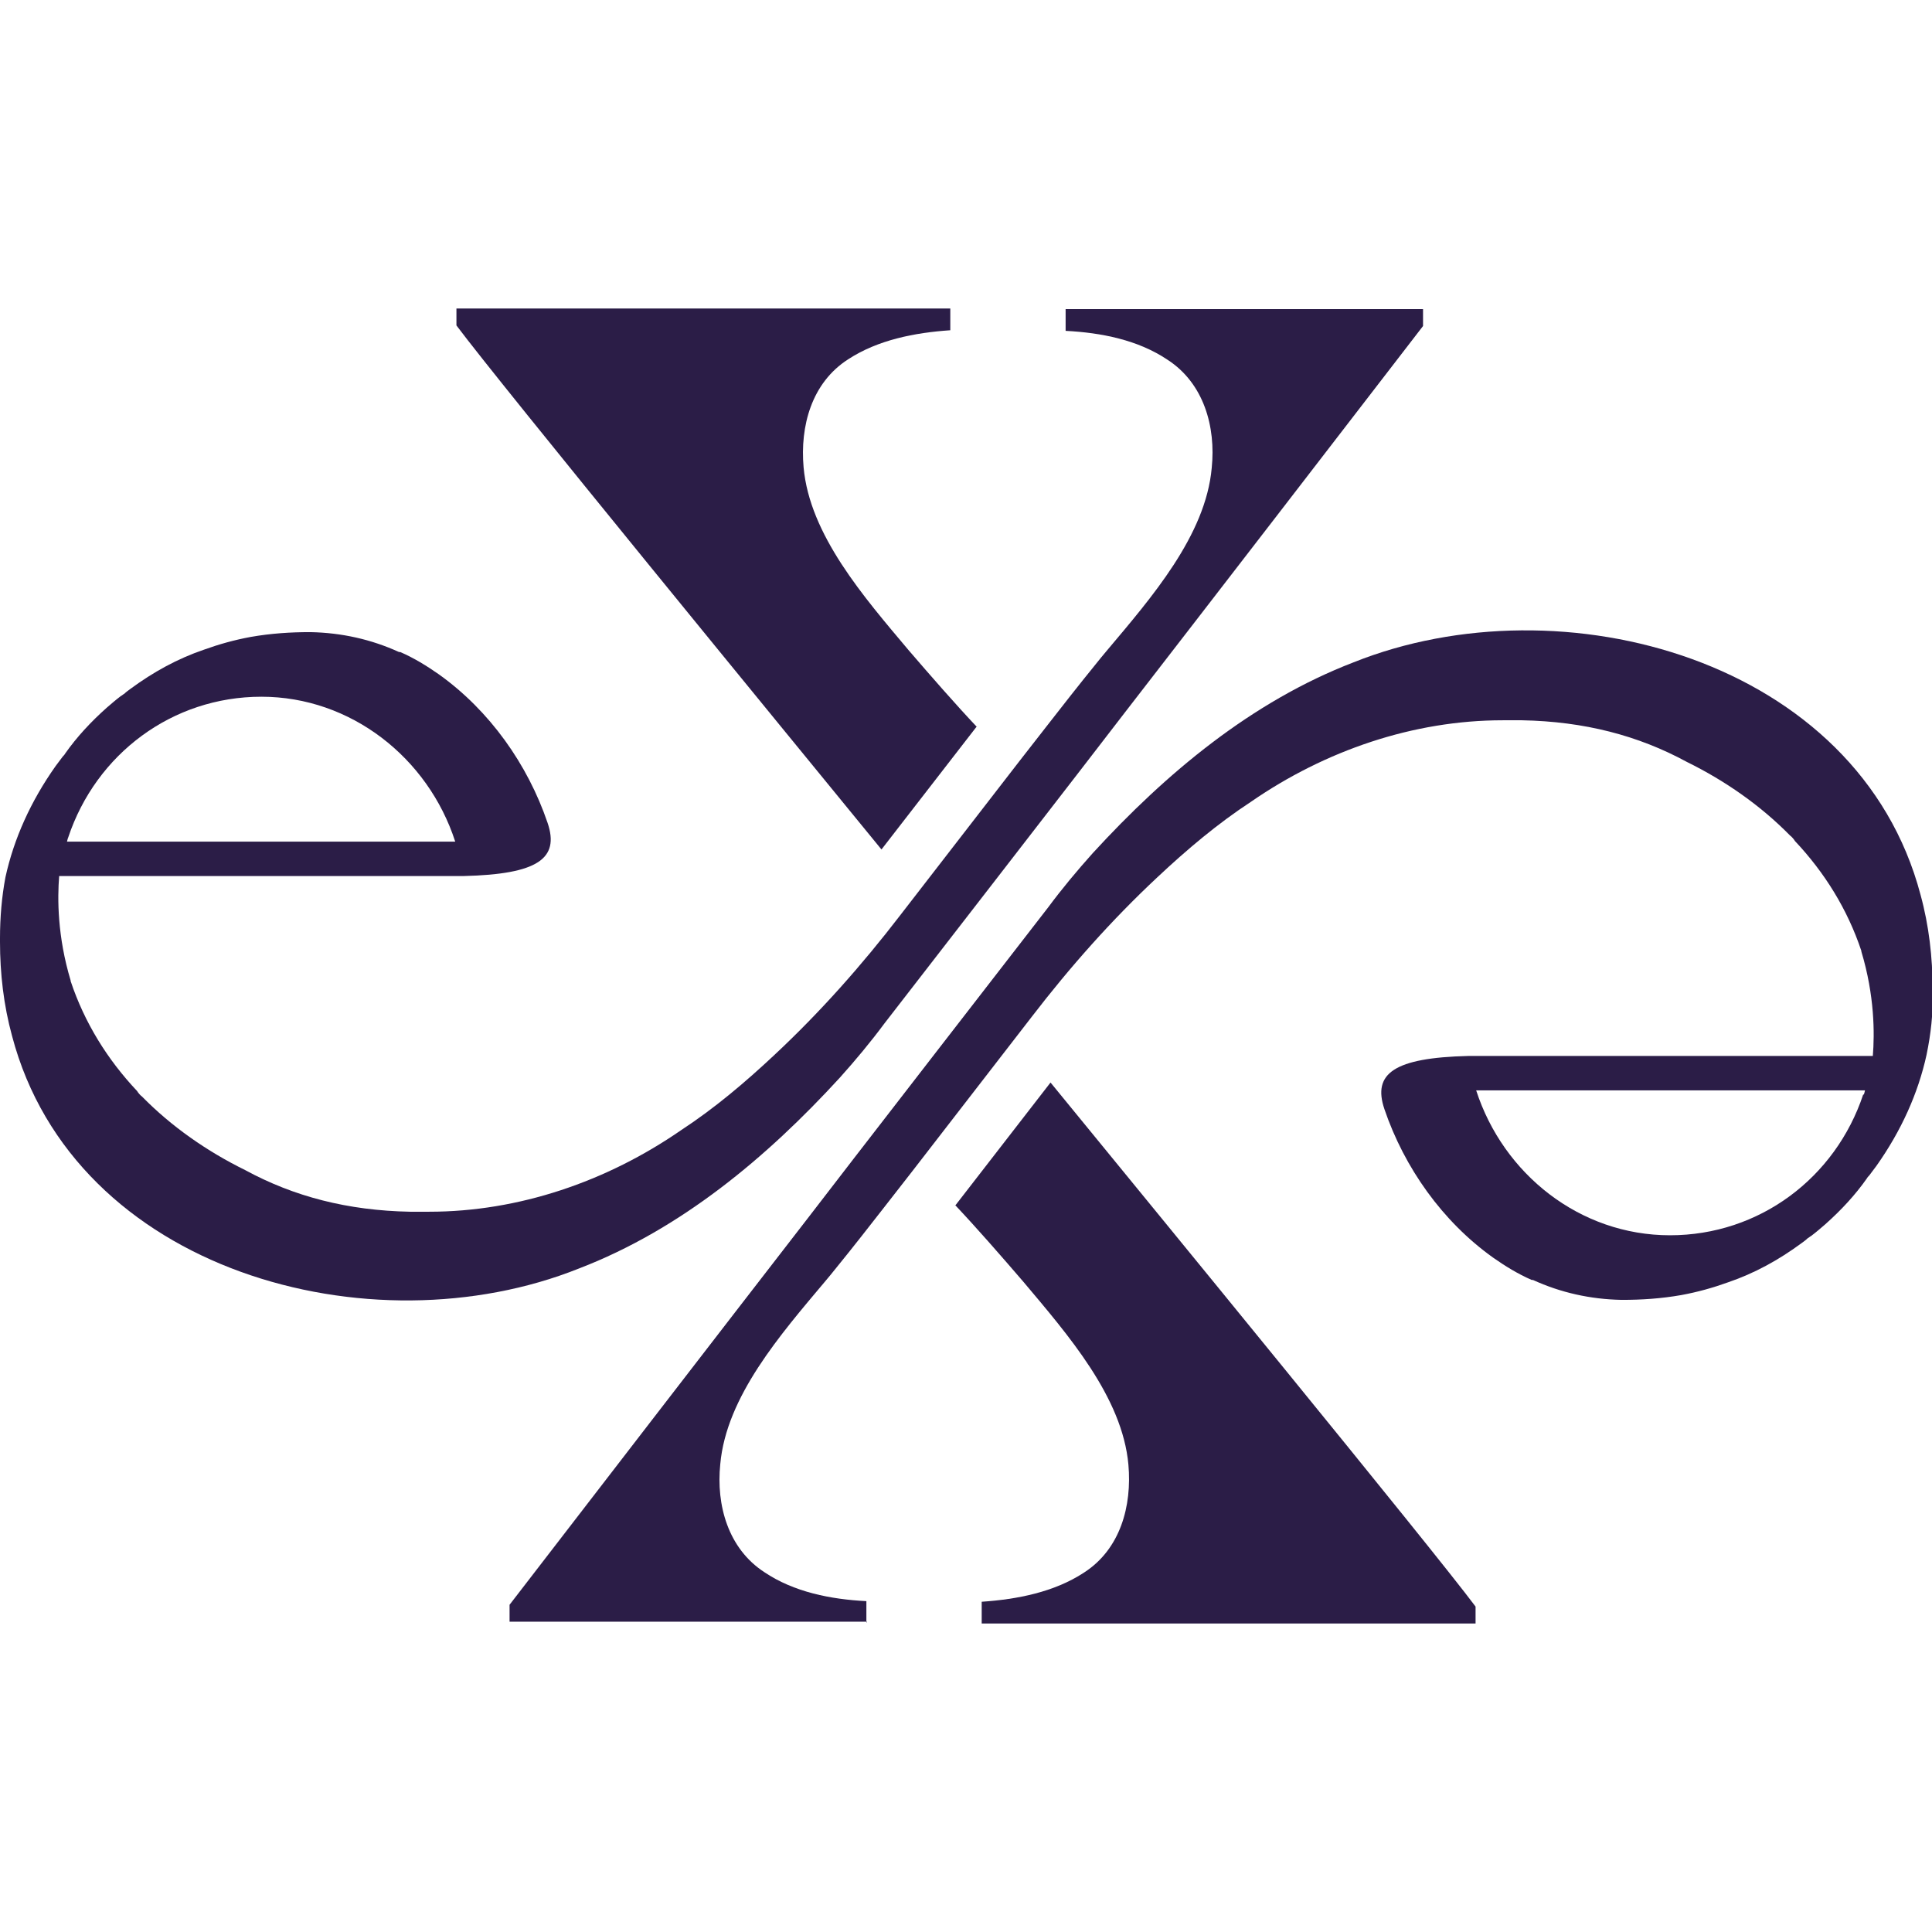
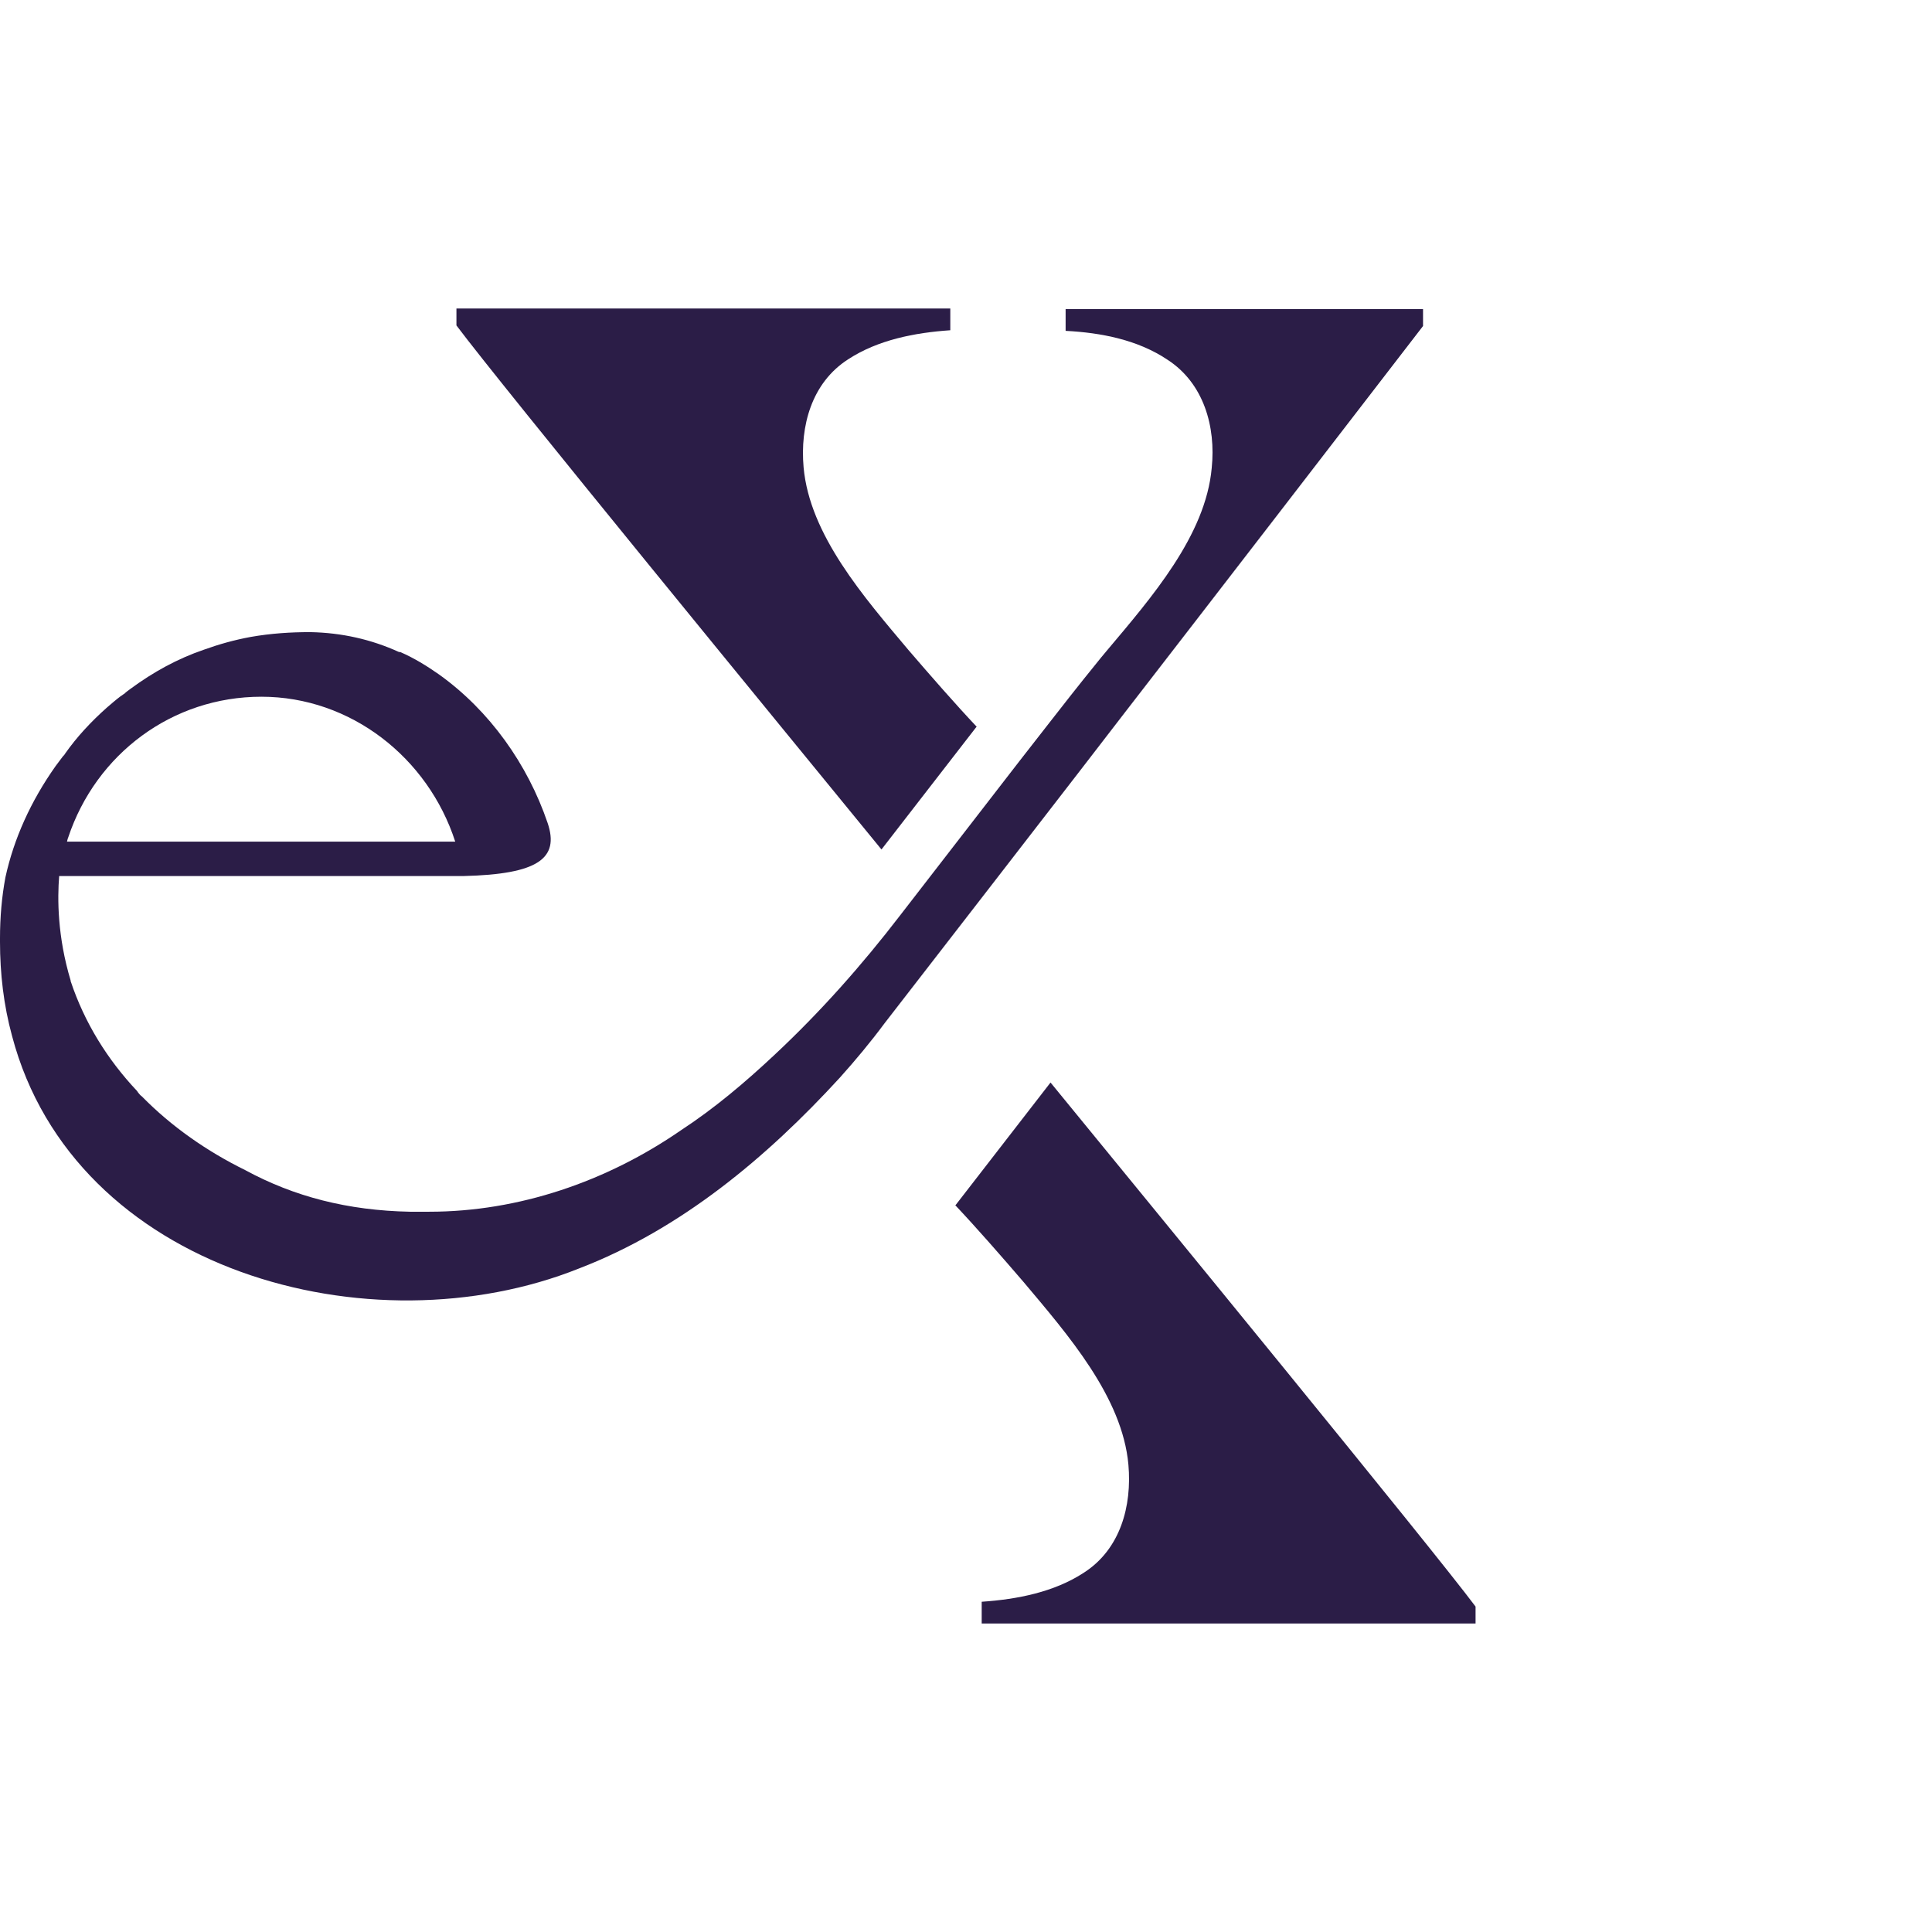
<svg xmlns="http://www.w3.org/2000/svg" viewBox="0 0 32 32" data-name="Layer 3" id="Layer_3">
  <defs>
    <style>
      .cls-1 {
        fill: #2b1d47;
      }
    </style>
  </defs>
  <path d="M16.18,12.04c-.35-.37-.76-.84-1.13-1.27-.74-.88-1.64-1.91-1.74-3.03-.06-.68.13-1.4.74-1.79.49-.32,1.1-.44,1.69-.48v-.36H7.56v.28c.74.99,5.38,6.65,7.04,8.68l1.58-2.04Z" class="cls-1" />
  <path d="M17.65,5.12v.36c.59.03,1.2.15,1.69.48.6.39.8,1.11.73,1.79-.1,1.12-1,2.15-1.74,3.03-.12.14-.25.31-.39.48-.1.12-1.05,1.34-1.05,1.34l-1.98,2.56c-.63.82-1.32,1.6-2.08,2.31-.49.46-1,.89-1.55,1.25-1.23.85-2.69,1.35-4.17,1.35-.12,0-.21,0-.32,0-1.03-.02-1.92-.25-2.73-.69-.63-.31-1.22-.72-1.71-1.22-.02-.01-.07-.07-.08-.09-.49-.52-.87-1.13-1.1-1.82h0s0,0,0,0c0,0,0,0,0-.01h0c-.22-.73-.22-1.36-.19-1.73h6.7c1.23-.03,1.59-.29,1.39-.88-.33-.97-.96-1.86-1.8-2.46-.2-.14-.41-.27-.64-.37,0,0-.01,0-.02,0-.46-.21-.95-.32-1.47-.33h-.01c-.31,0-.64.02-.98.08-.27.05-.52.12-.77.21-.44.15-.84.37-1.22.65-.04.03-.07.05-.1.08-.02.01-.04.03-.06.04-.08.06-.16.13-.23.19-.27.24-.5.49-.69.76-.01.02-.03.04-.04.05-.04.05-.08.11-.12.16-.41.58-.69,1.2-.83,1.84C.03,14.85,0,15.19,0,15.54H0s0,.04,0,.06c0,.52.06,1.05.2,1.56,1.03,3.9,5.94,5.23,9.39,3.85,1.69-.65,3.11-1.84,4.32-3.16.26-.29.51-.59.74-.9,0,0,3.61-4.66,3.99-5.16,1.44-1.86,3.69-4.78,4.93-6.39v-.28h-5.92ZM1.13,13.87c.46-1.38,1.72-2.33,3.2-2.33s2.76,1.01,3.21,2.4H1.11s.01-.05.02-.07Z" class="cls-1" />
  <path d="M15.82,19.96c.35.37.76.84,1.13,1.27.74.88,1.64,1.91,1.74,3.03.06.68-.13,1.4-.74,1.79-.49.32-1.1.44-1.69.48v.36h.64s2.34,0,2.34,0h5.2v-.28c-.74-.99-5.38-6.65-7.04-8.68l-1.58,2.04Z" class="cls-1" />
-   <path d="M14.35,26.88v-.36c-.59-.03-1.2-.15-1.69-.48-.6-.39-.8-1.11-.73-1.79.1-1.12,1-2.15,1.74-3.03.12-.14.25-.31.39-.48.1-.12,1.05-1.34,1.05-1.34l1.98-2.56c.63-.82,1.32-1.6,2.08-2.31.49-.46,1-.89,1.55-1.25,1.23-.85,2.69-1.35,4.17-1.35.12,0,.21,0,.32,0,1.03.02,1.92.25,2.73.69.63.31,1.22.72,1.71,1.22.02.01.07.07.08.09.49.52.87,1.13,1.1,1.82h0s0,0,0,0c0,0,0,0,0,.01h0c.22.73.22,1.36.19,1.73h-6.7c-1.23.03-1.59.29-1.39.88.33.97.96,1.86,1.8,2.46.2.14.41.27.64.37,0,0,.01,0,.02,0,.46.21.95.32,1.47.33h.01c.31,0,.64-.02.98-.08.27-.05.52-.12.77-.21.44-.15.84-.37,1.22-.65.04-.03.07-.05.1-.08.02-.01.04-.03.06-.04.08-.06.16-.13.23-.19.27-.24.5-.49.69-.76.01-.02.03-.04.04-.05.04-.05.08-.11.12-.16.41-.58.69-1.2.83-1.84.07-.34.11-.68.1-1.03h0s0-.04,0-.06c0-.52-.06-1.05-.2-1.56-1.03-3.9-5.94-5.23-9.39-3.85-1.69.65-3.11,1.84-4.32,3.16-.26.29-.51.59-.74.9,0,0-3.61,4.66-3.99,5.16-1.44,1.86-3.69,4.78-4.93,6.39v.28h5.92ZM30.86,18.13c-.46,1.38-1.72,2.33-3.2,2.33-1.49,0-2.76-1.01-3.21-2.4h6.44s-.01.05-.02.07Z" class="cls-1" />
</svg>